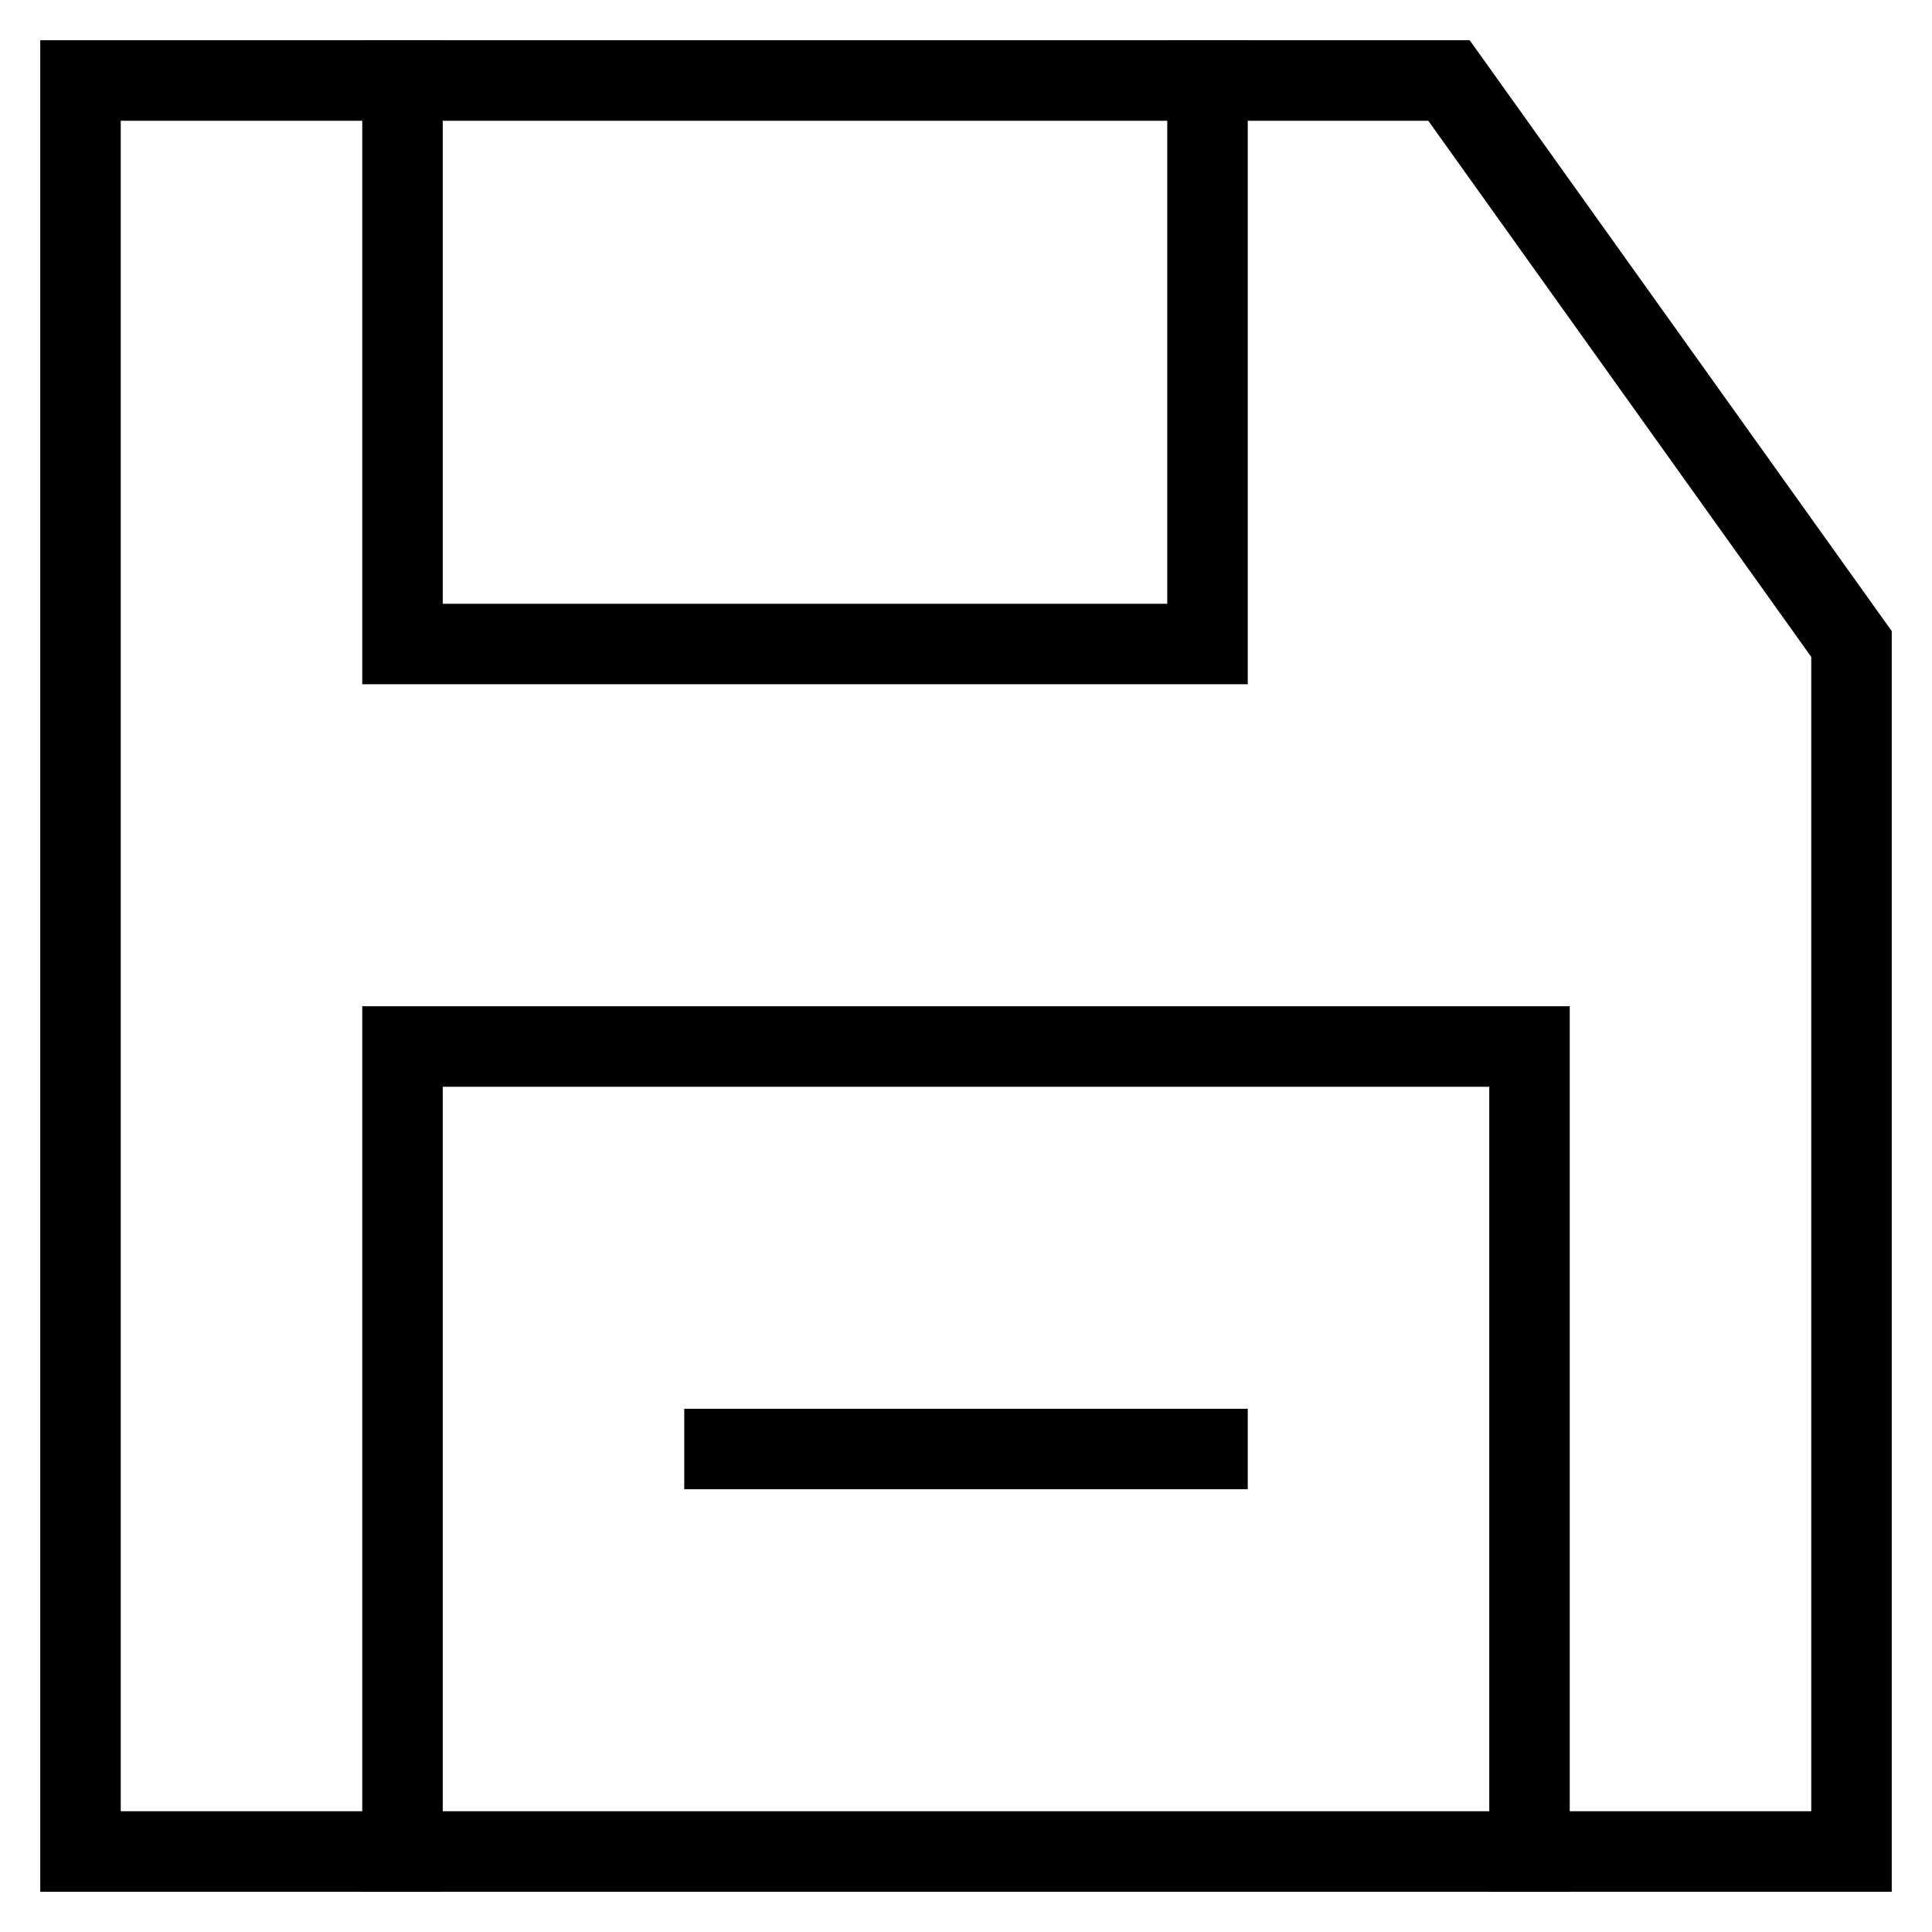
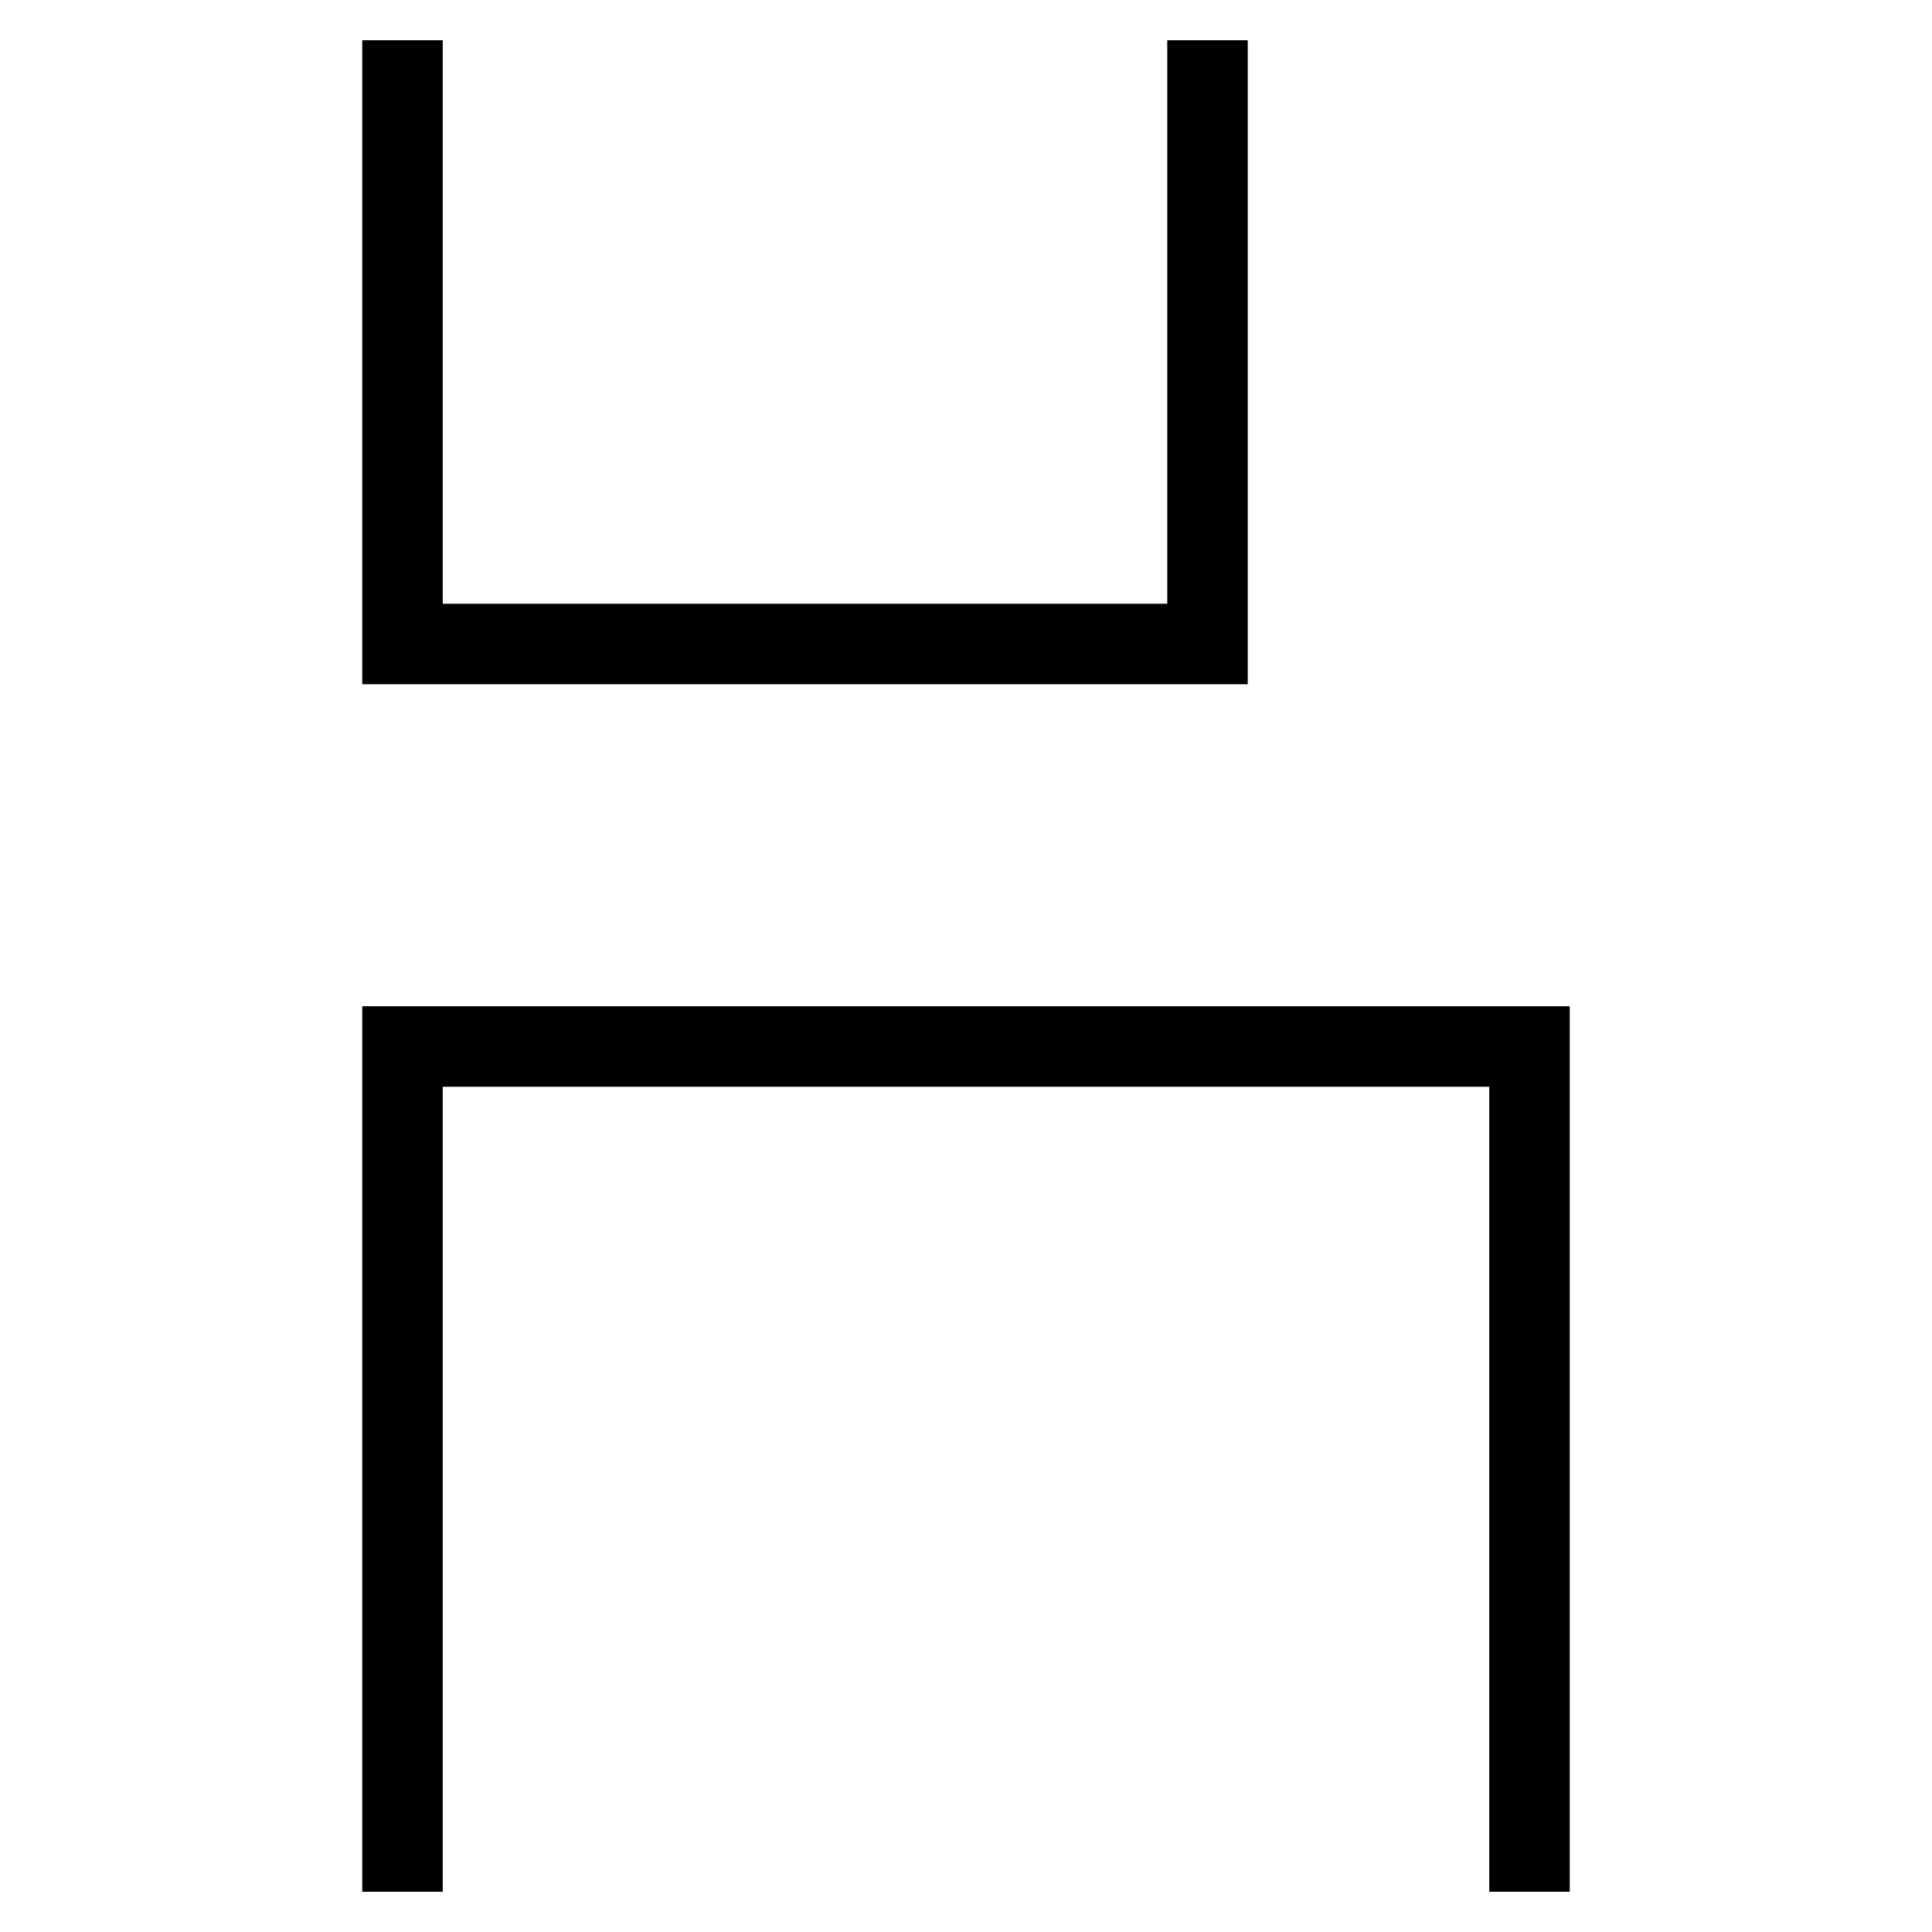
<svg xmlns="http://www.w3.org/2000/svg" id="nc_icon" xml:space="preserve" viewBox="0 0 24 24">
  <g fill="none" stroke="currentColor" stroke-linecap="square" stroke-miterlimit="10" class="nc-icon-wrapper">
    <path d="M15 1v7H5V1M5 23V13h14v10" data-color="color-2" vector-effect="non-scaling-stroke" />
-     <path d="M23 23H1V1h17l5 7zM9 18h6" vector-effect="non-scaling-stroke" />
  </g>
</svg>